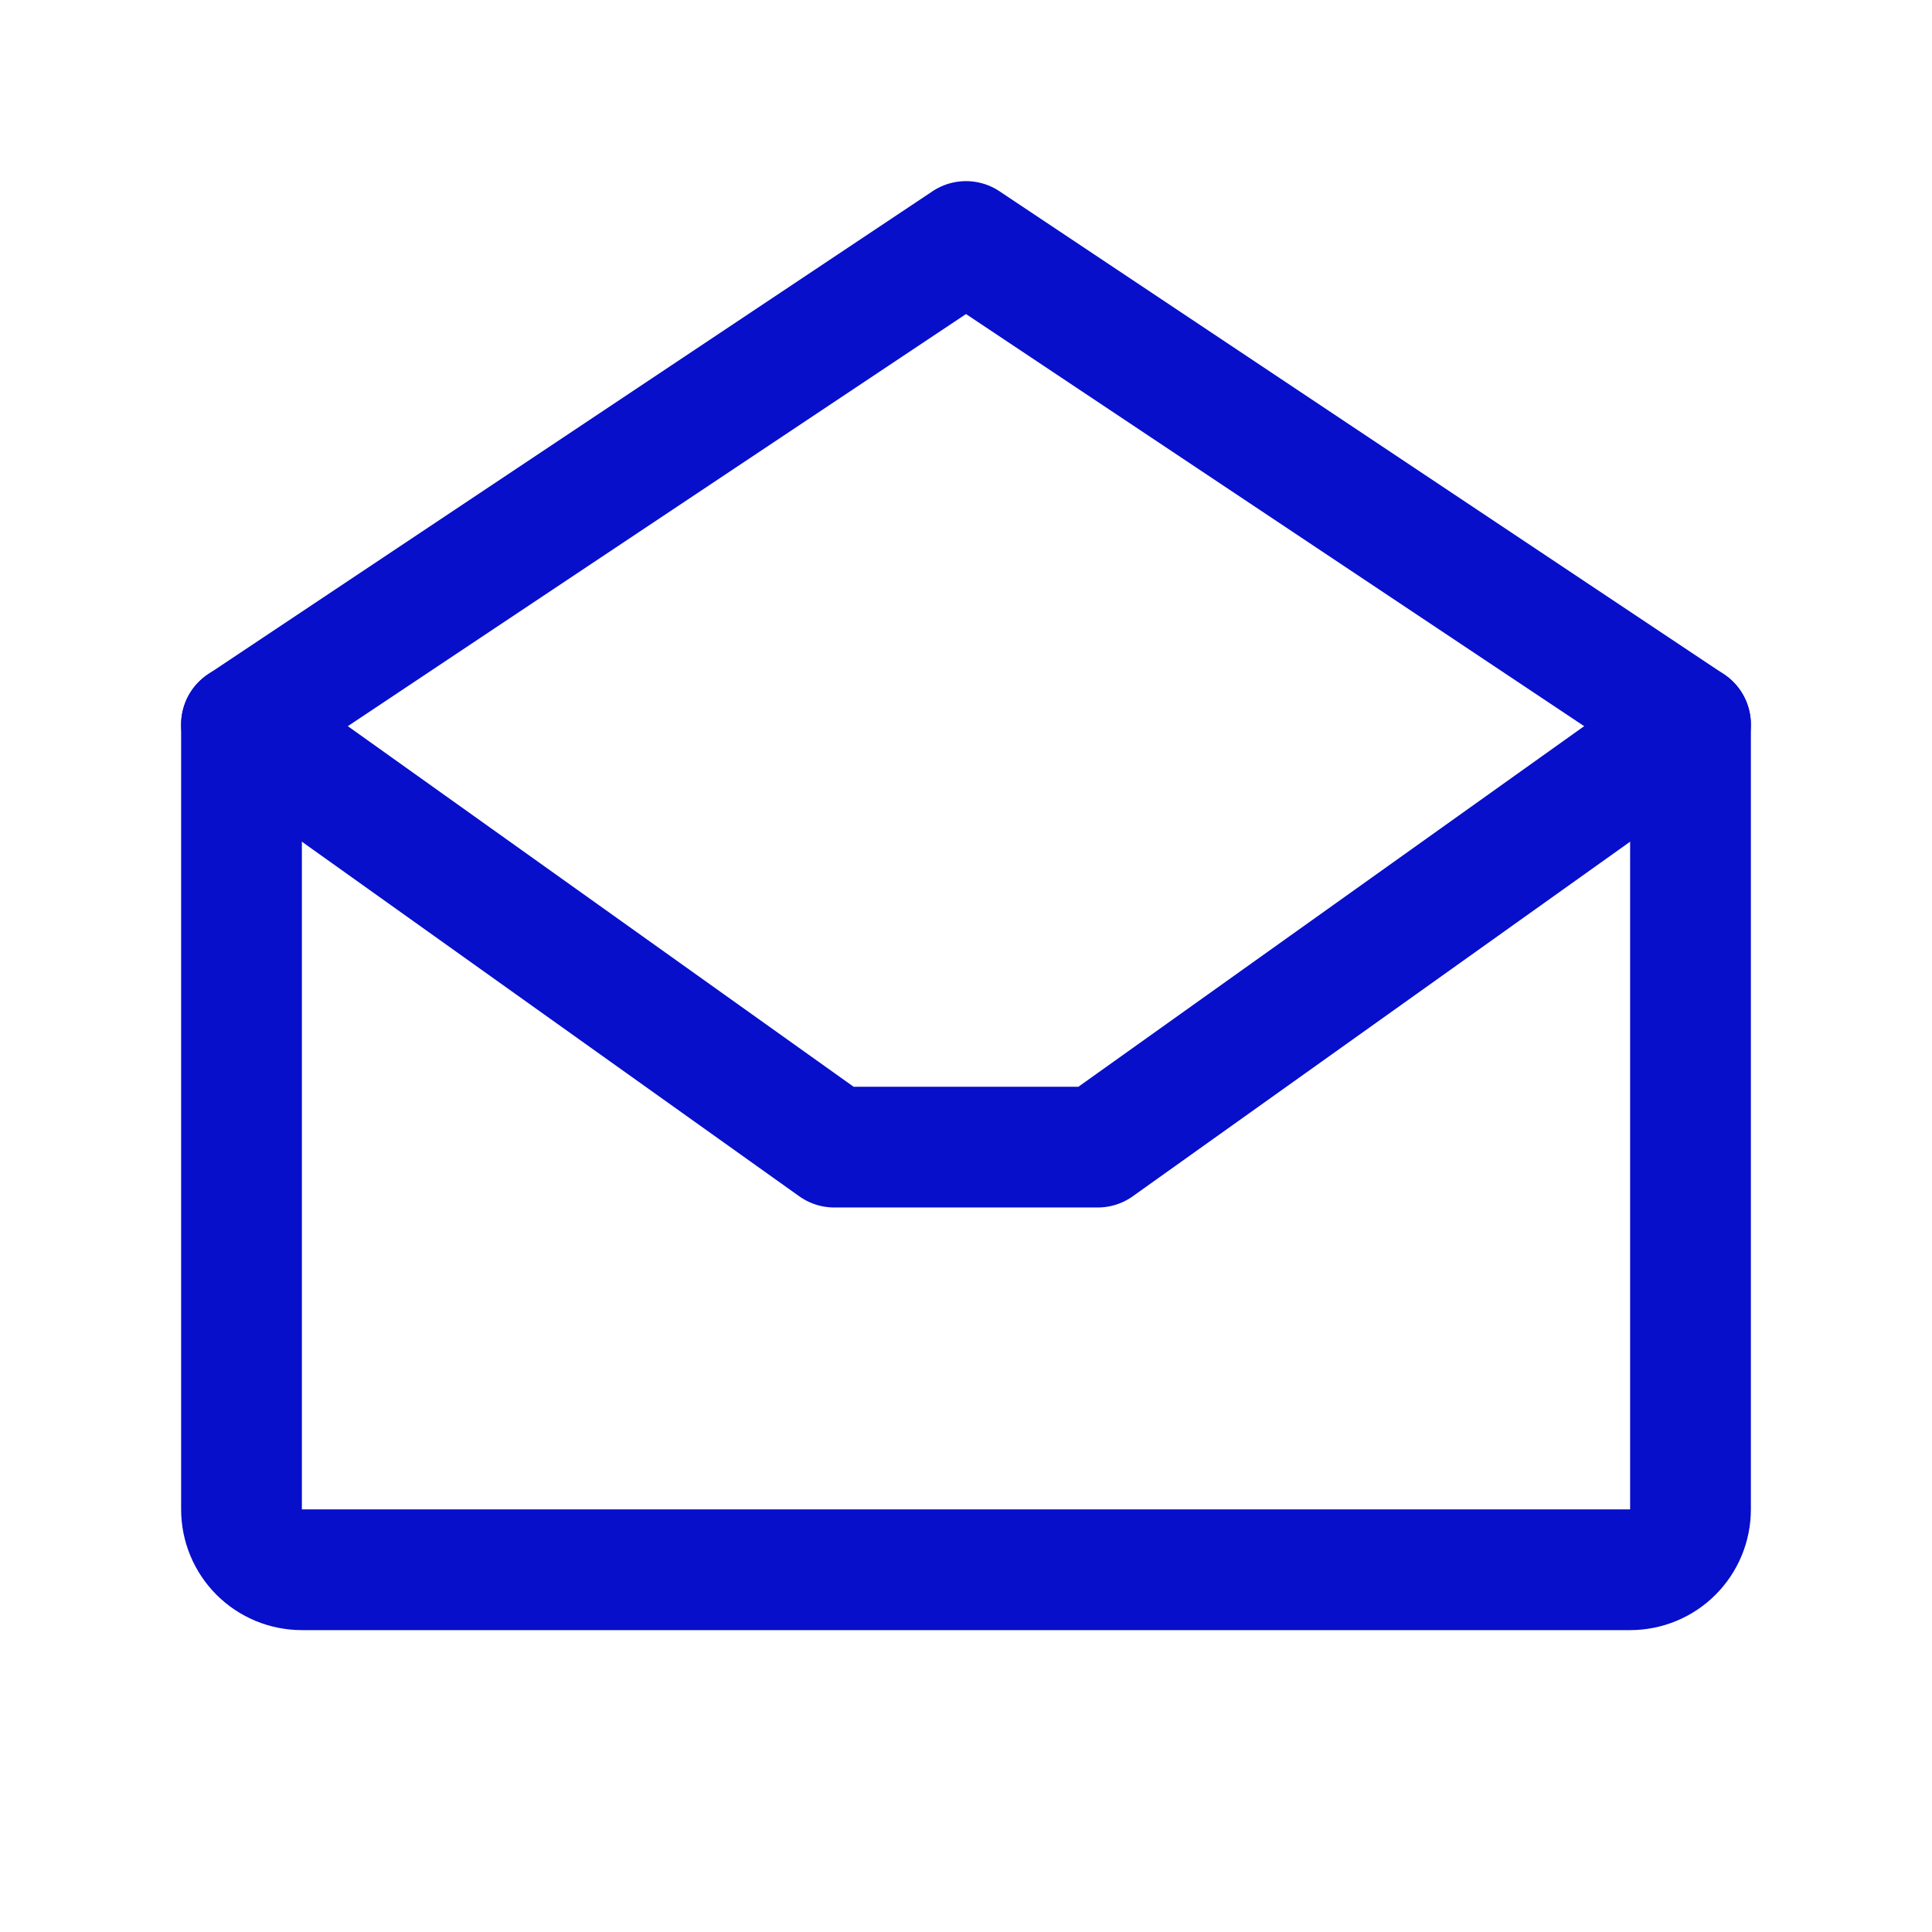
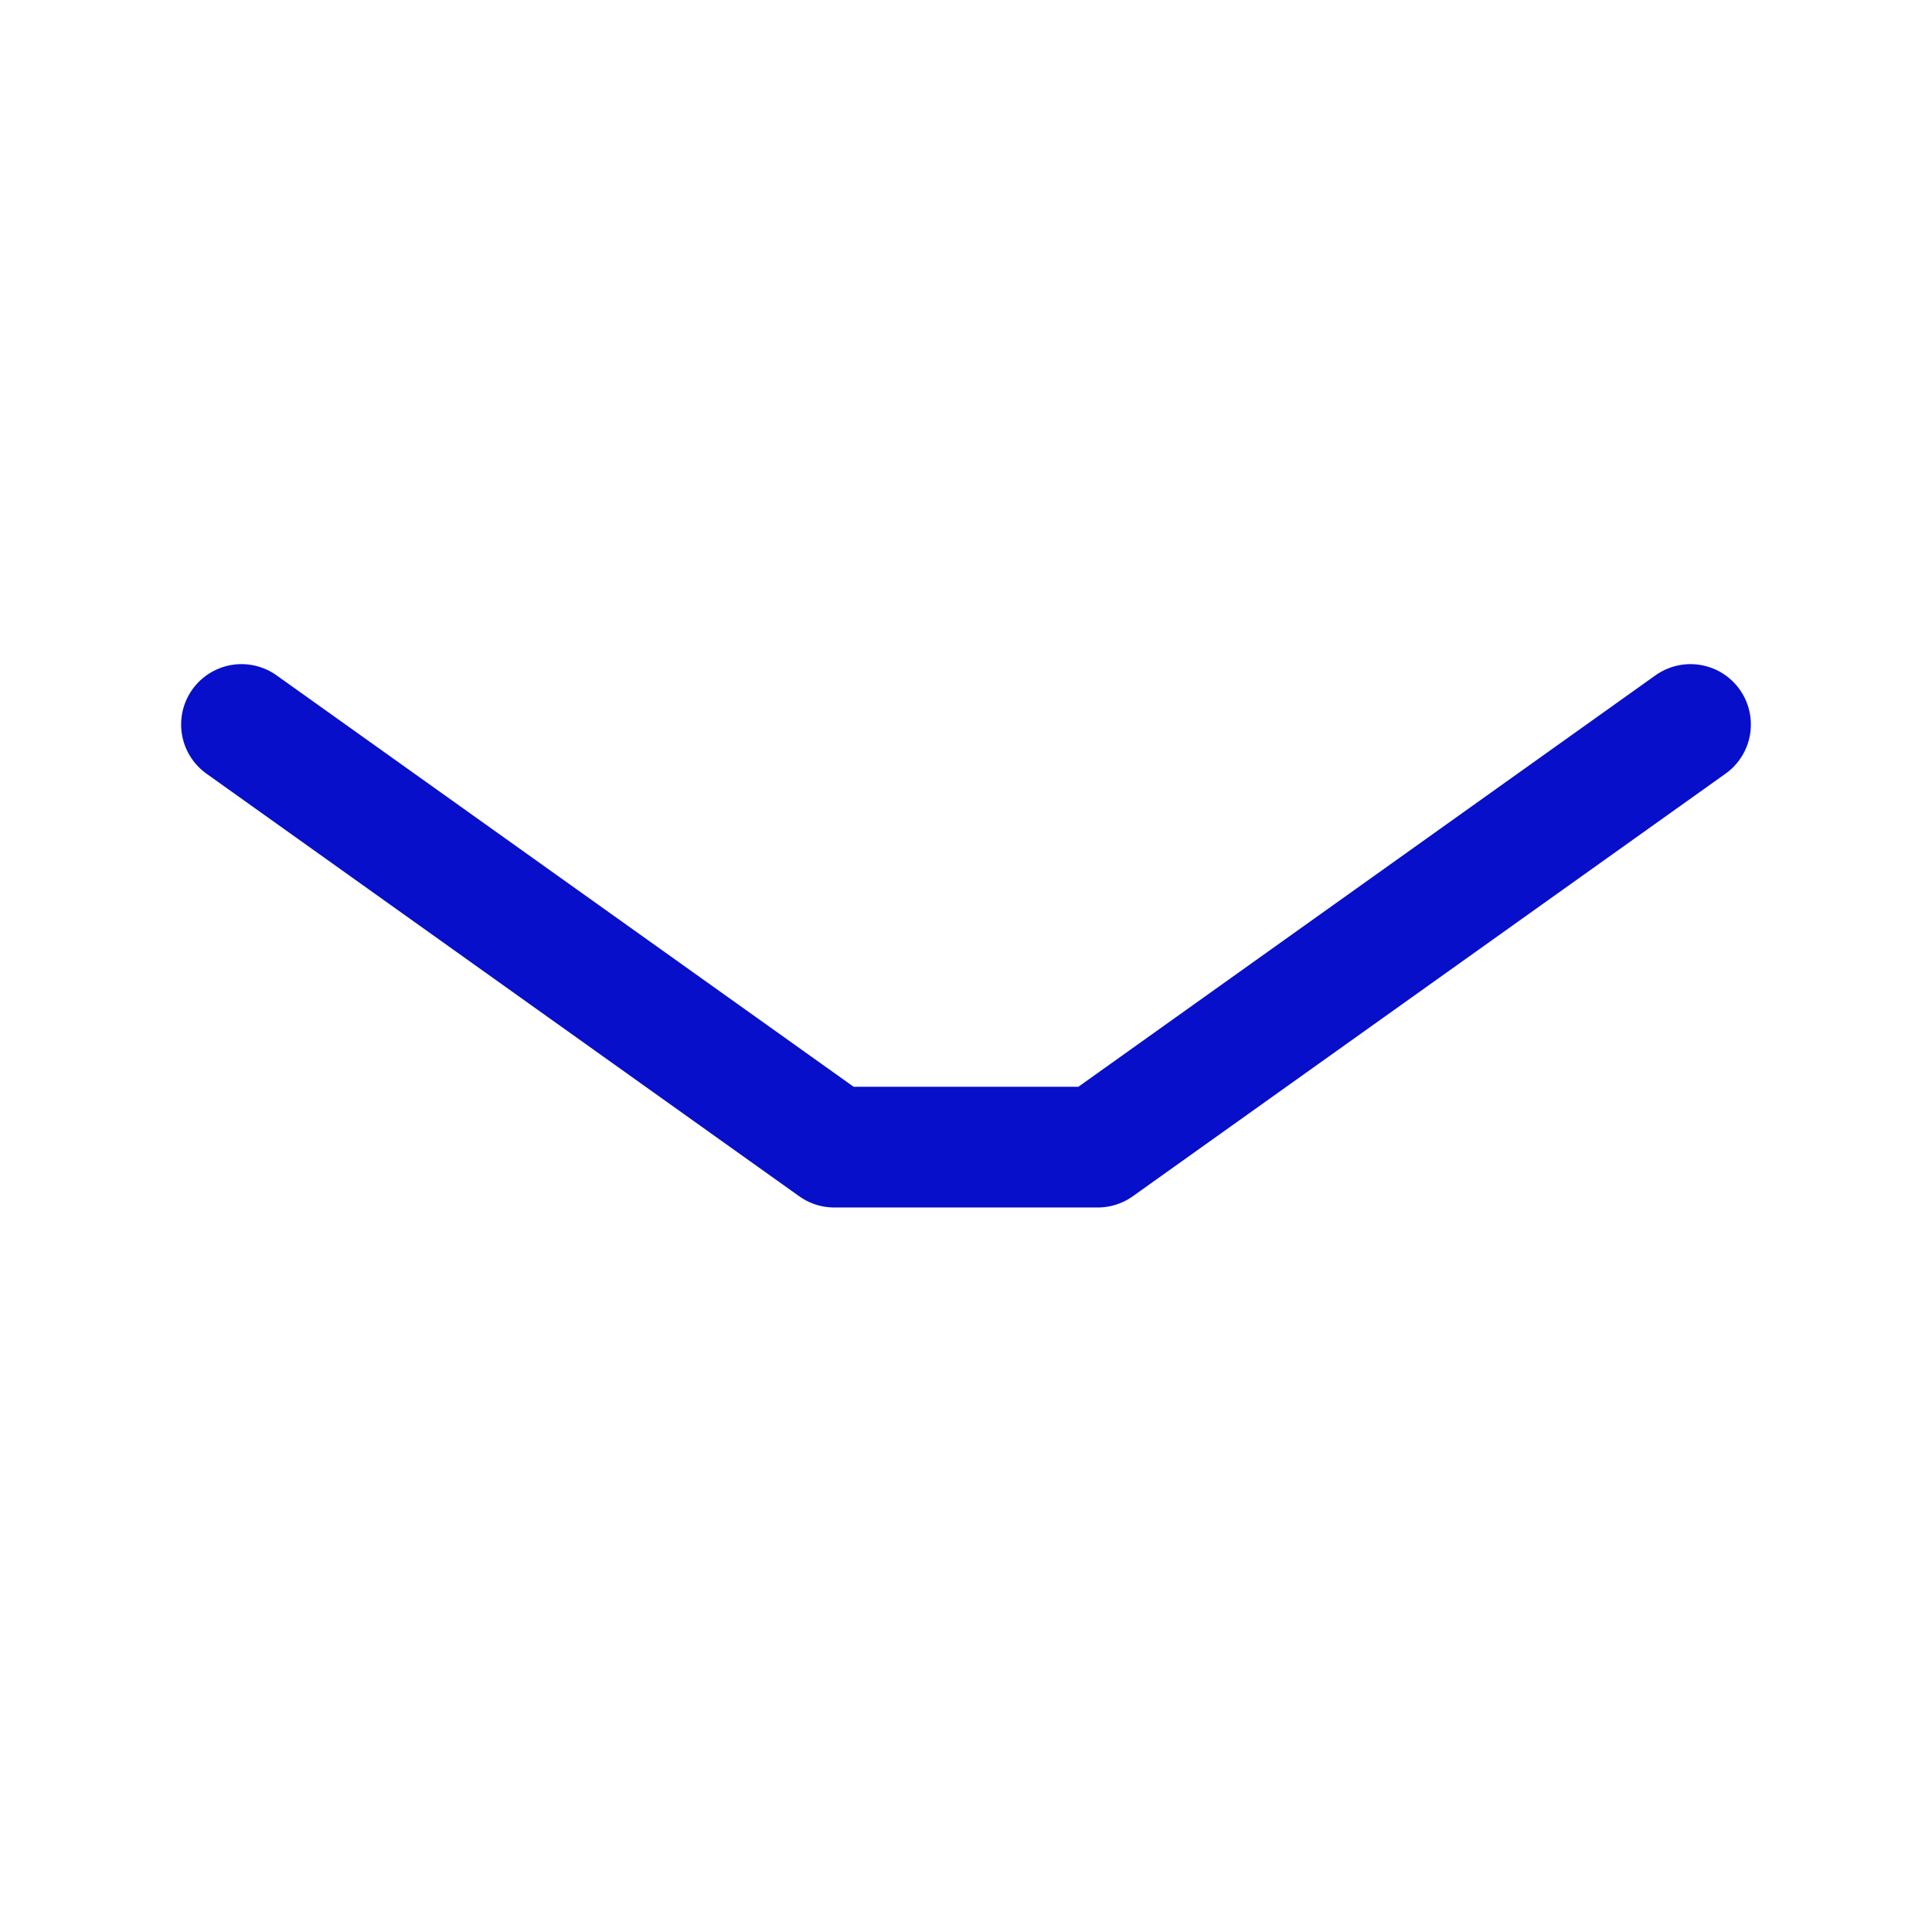
<svg xmlns="http://www.w3.org/2000/svg" width="94" height="94" viewBox="0 0 94 94" fill="none">
-   <path d="M11.75 35.25V73.438C11.75 74.217 12.059 74.964 12.61 75.515C13.161 76.066 13.908 76.375 14.688 76.375H79.312C80.092 76.375 80.839 76.066 81.39 75.515C81.941 74.964 82.25 74.217 82.25 73.438V35.25L47 11.75L11.75 35.25Z" stroke="#070FCB" stroke-width="5.875" stroke-linecap="round" stroke-linejoin="round" />
  <path d="M82.25 35.25L53.409 55.812H40.591L11.75 35.25" stroke="#070FCB" stroke-width="5.875" stroke-linecap="round" stroke-linejoin="round" />
</svg>